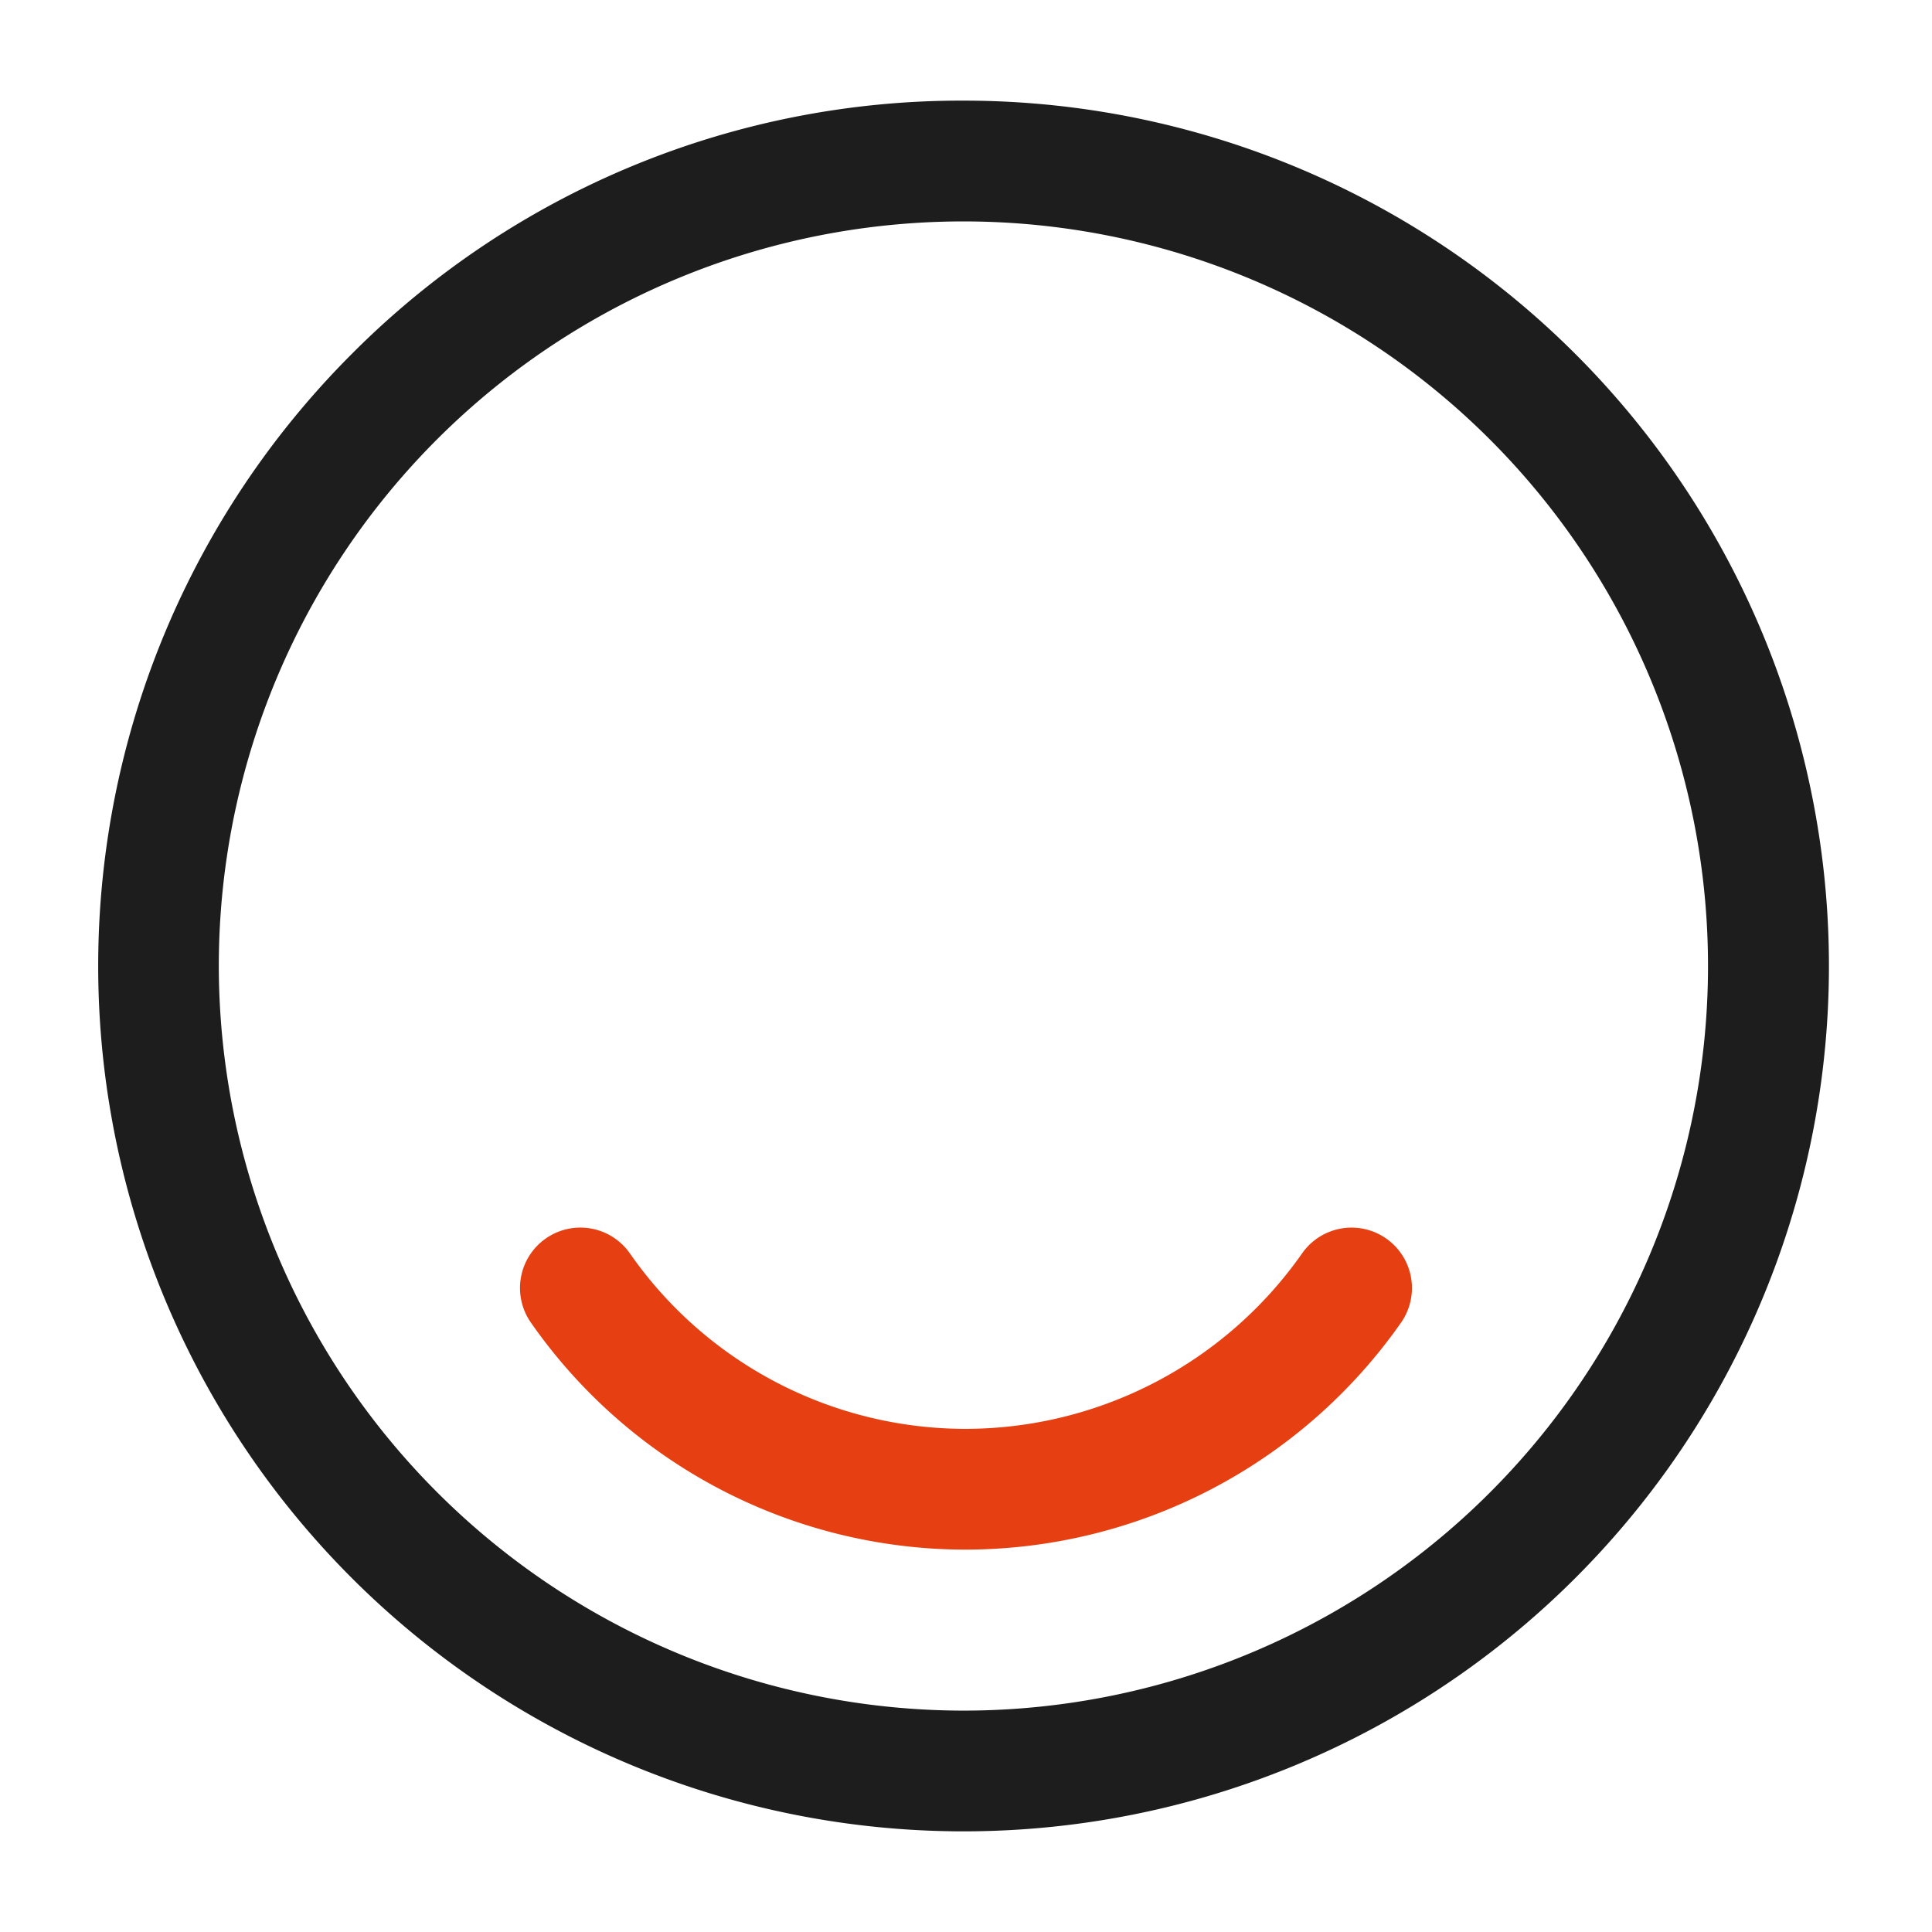
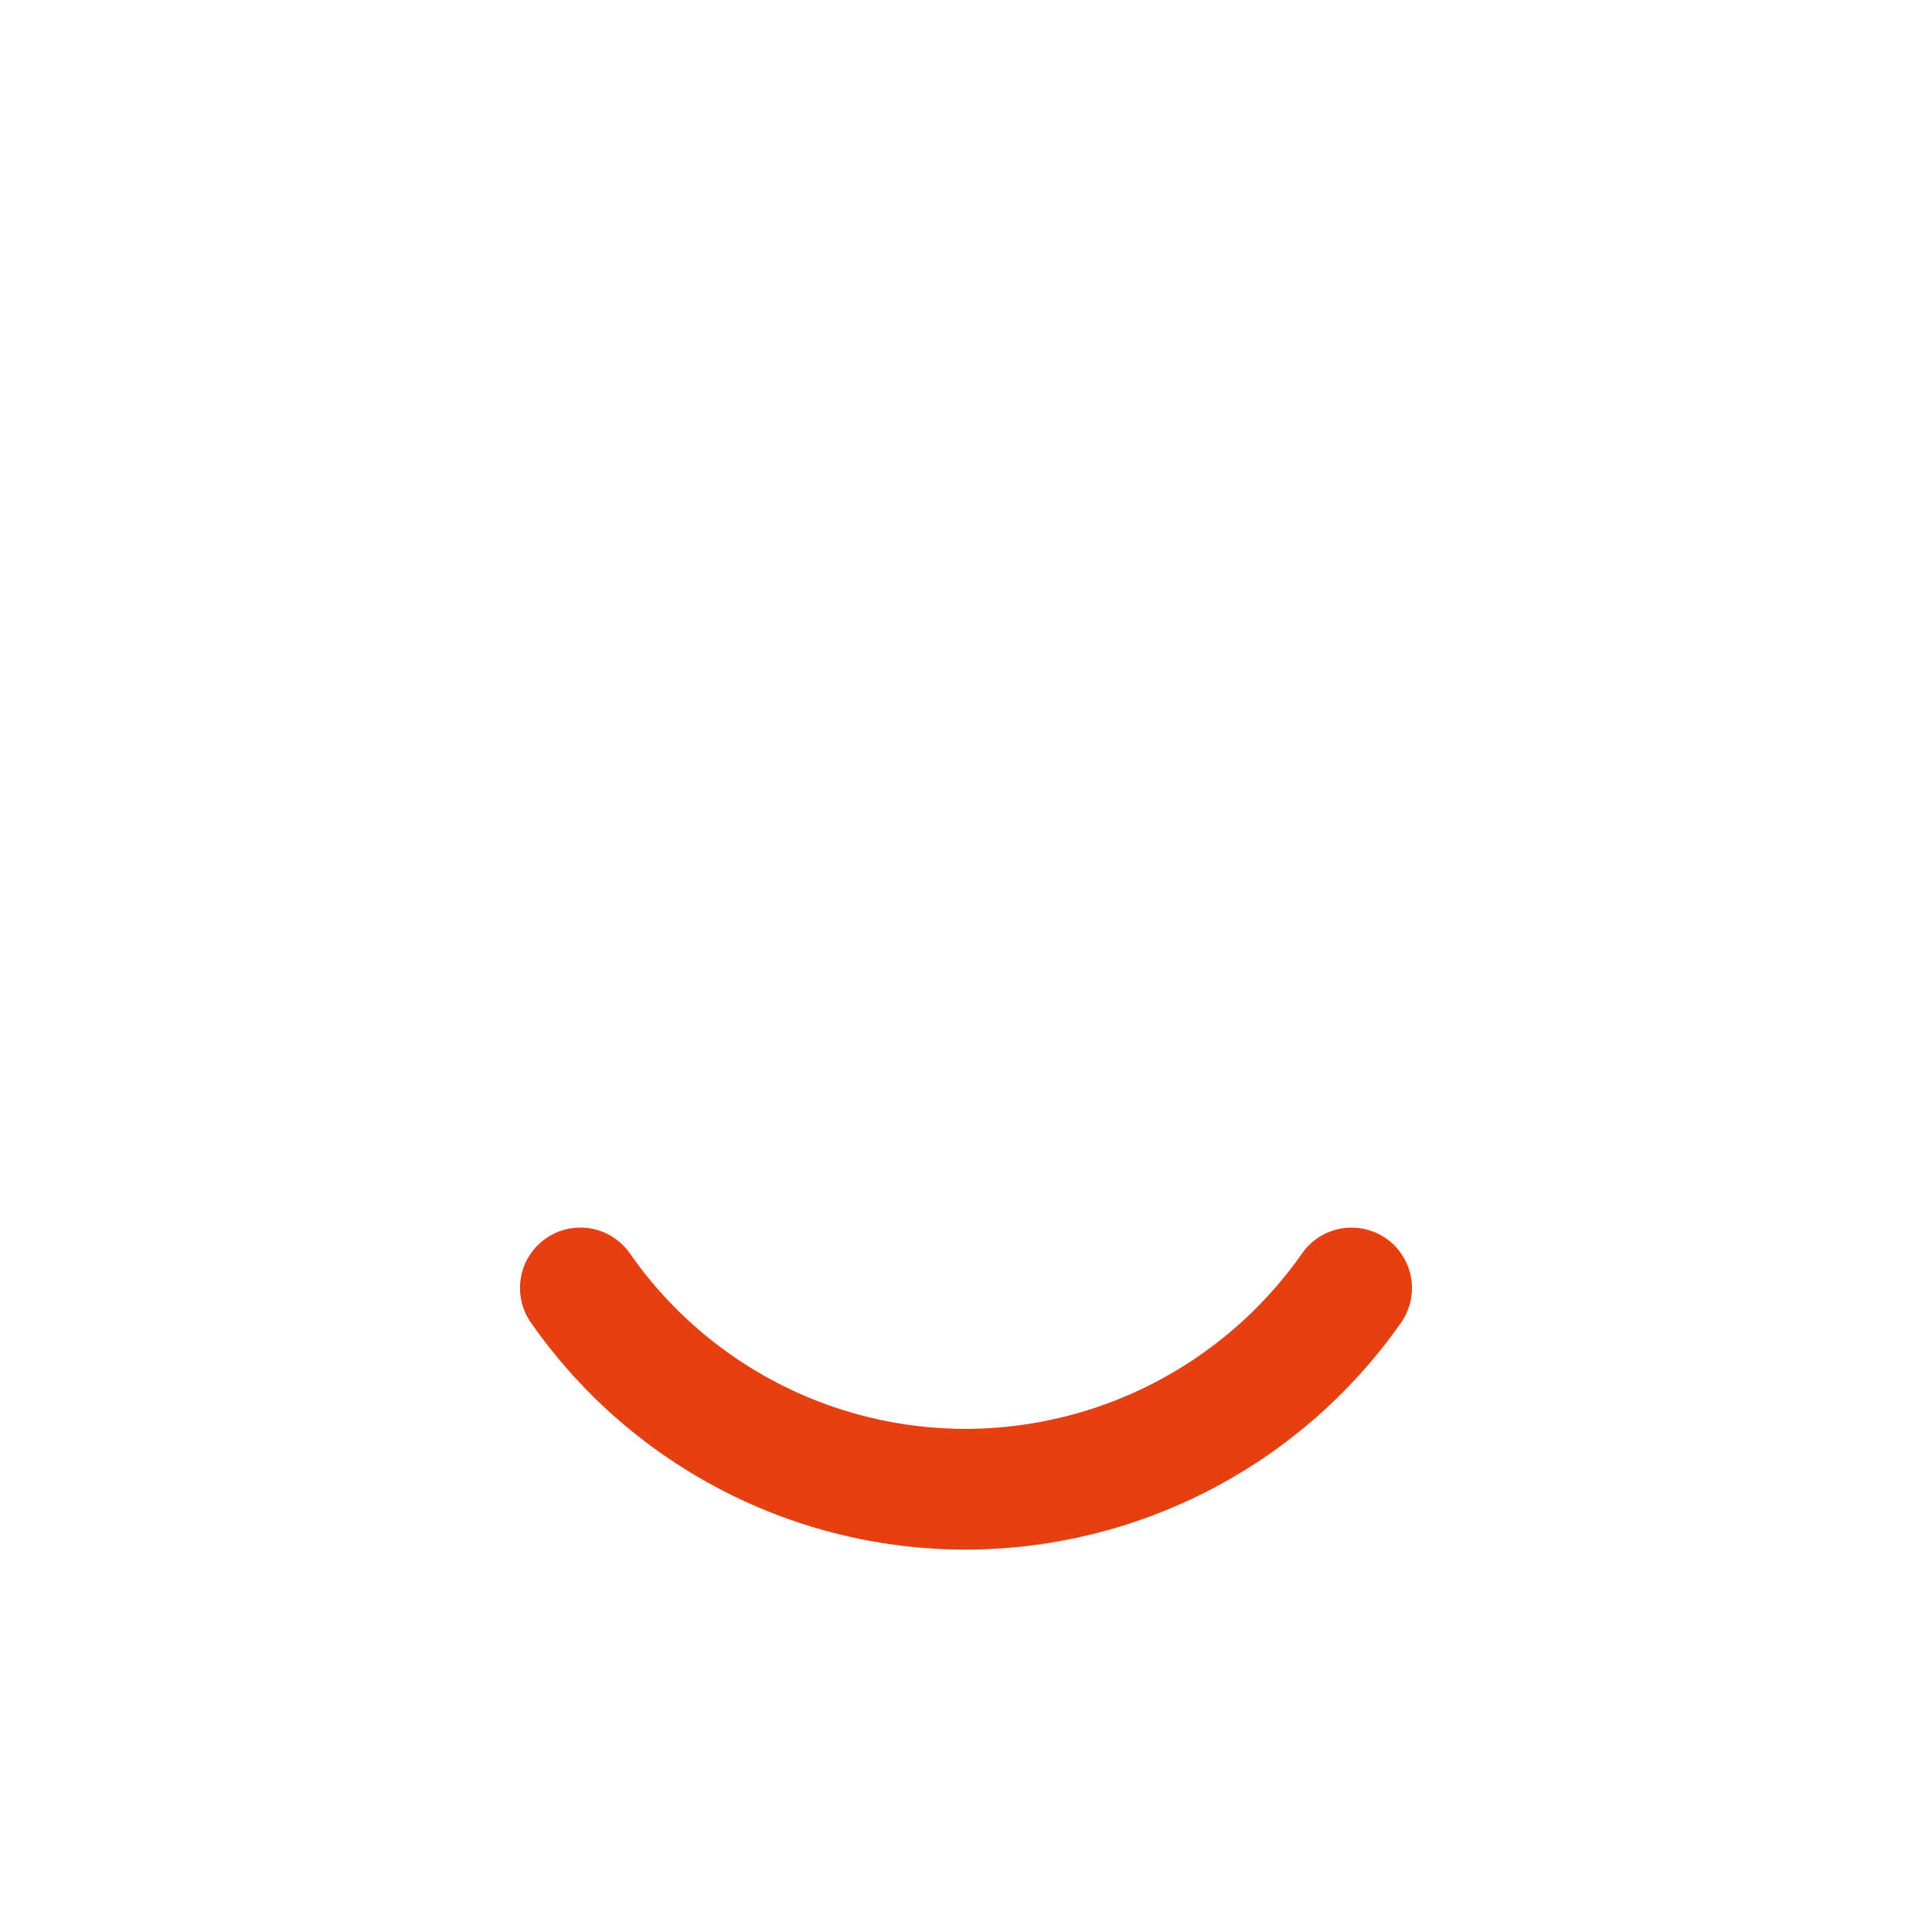
<svg xmlns="http://www.w3.org/2000/svg" id="Icon_Einfache_Bedienung" data-name="Icon_Einfache Bedienung" width="48.863" height="48.862" viewBox="0 0 48.863 48.862">
  <g id="happyemoji" transform="translate(0 0)">
-     <path id="Vector" d="M21.136-.75A21.886,21.886,0,0,1,36.612,36.612,21.886,21.886,0,0,1,5.66,5.66,21.743,21.743,0,0,1,21.136-.75Zm0,40.719A18.832,18.832,0,1,0,2.3,21.136,18.854,18.854,0,0,0,21.136,39.969Z" transform="translate(3.234 3.295)" fill="#1d1d1d" />
    <path id="Vector-2" data-name="Vector" d="M10.529,7.394A13.407,13.407,0,0,1-.477,1.649,1.527,1.527,0,1,1,2.031-.095a10.352,10.352,0,0,0,8.5,4.435,10.409,10.409,0,0,0,8.5-4.44,1.527,1.527,0,1,1,2.5,1.755A13.465,13.465,0,0,1,10.529,7.394Z" transform="translate(13.902 31.798)" fill="#e63f11" />
-     <path id="Vector-3" data-name="Vector" d="M0,0H48.863V48.863H0Z" fill="none" opacity="0" />
+     <path id="Vector-3" data-name="Vector" d="M0,0H48.863V48.863H0" fill="none" opacity="0" />
  </g>
</svg>